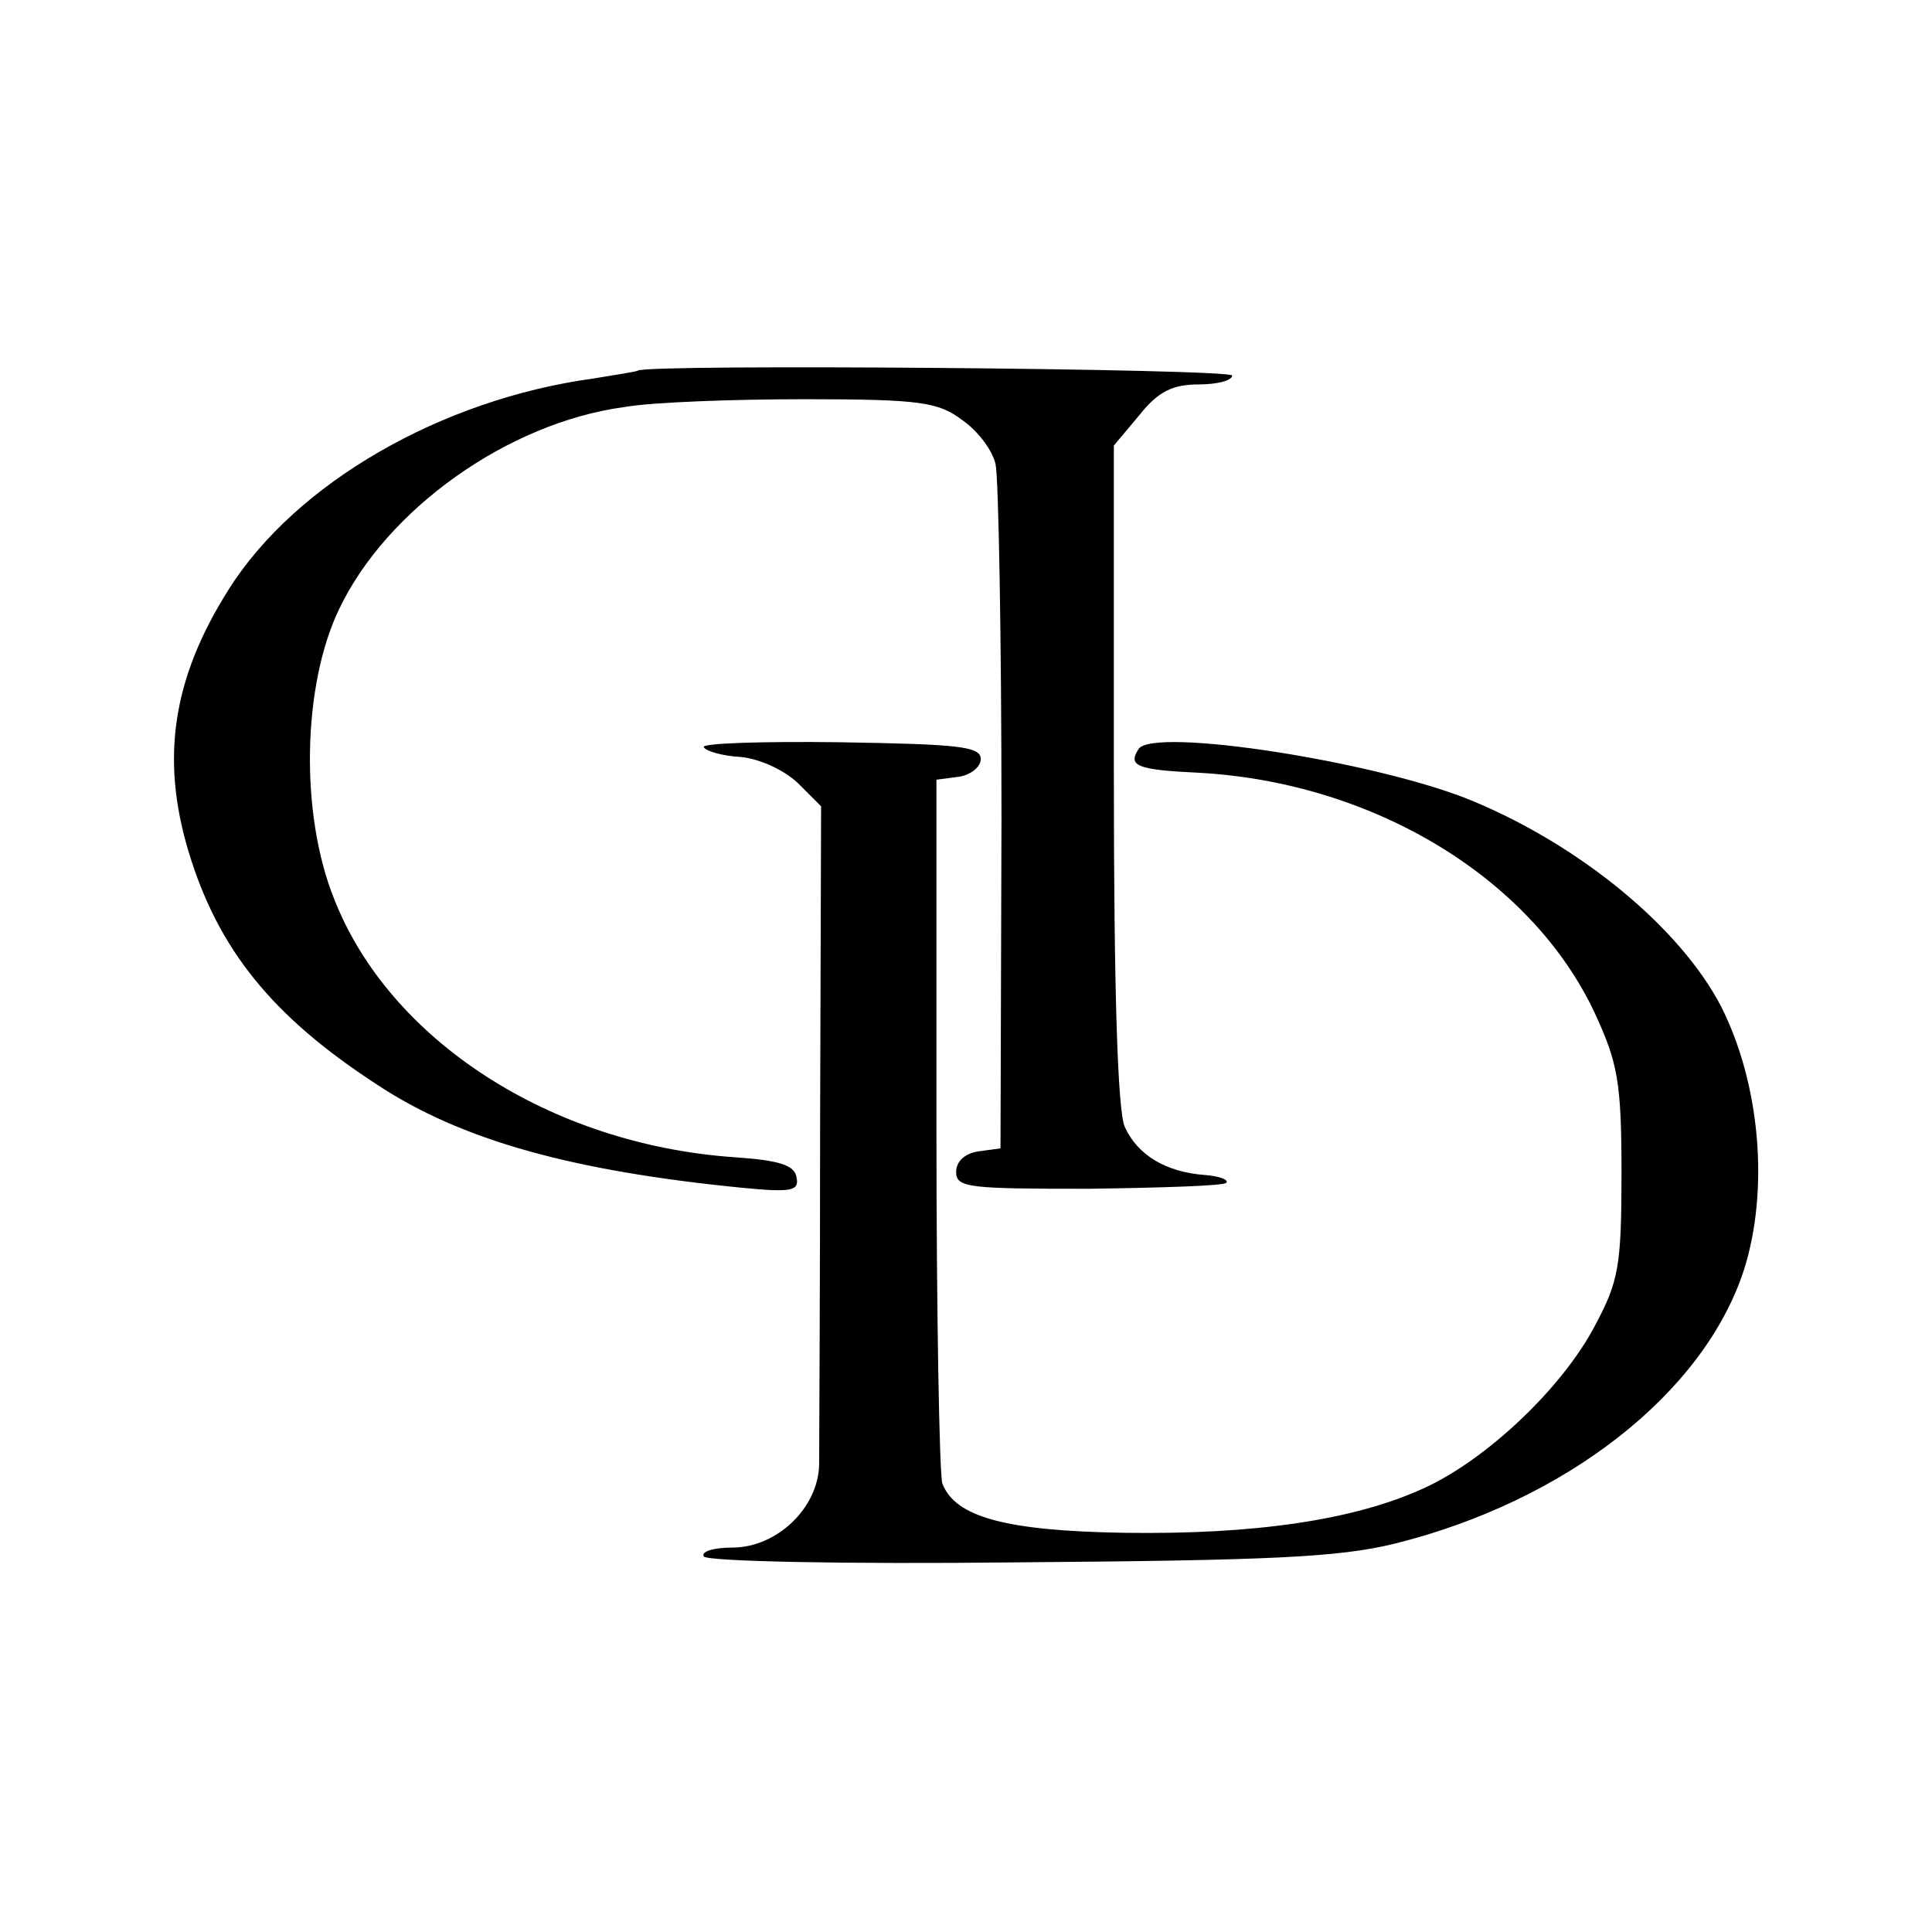
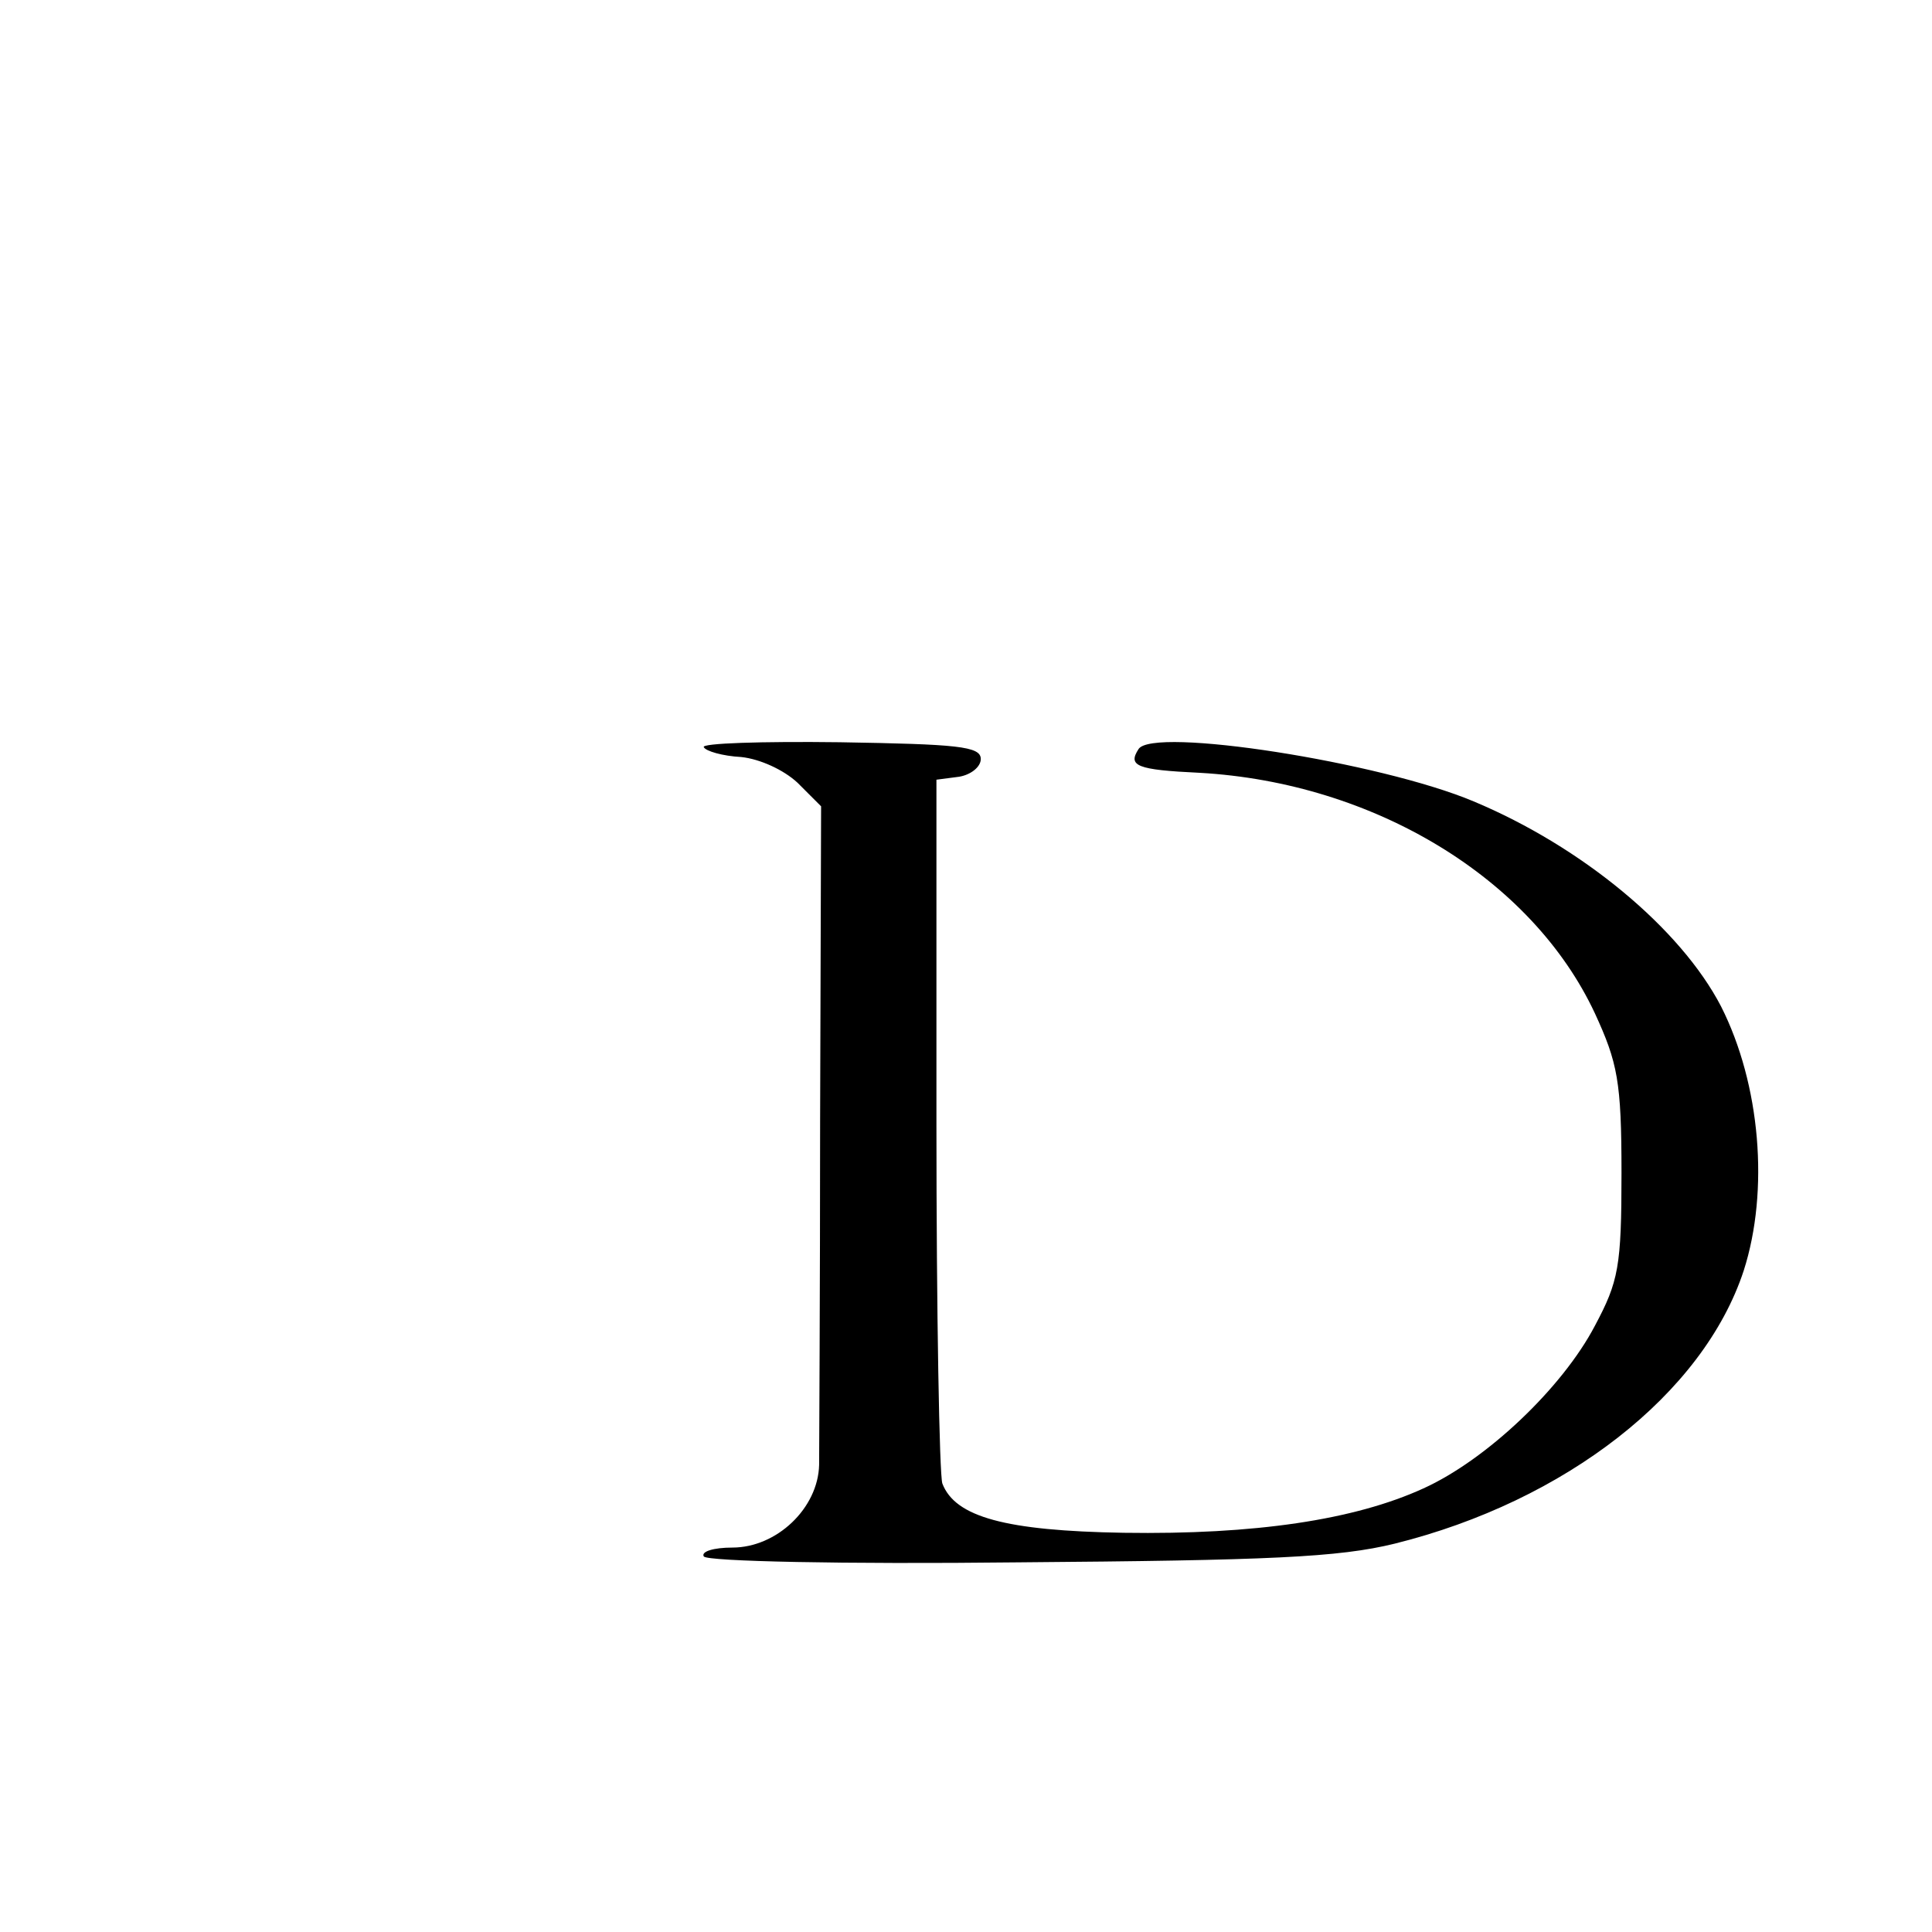
<svg xmlns="http://www.w3.org/2000/svg" version="1.0" width="196pt" height="196pt" viewBox="0 0 196 196" preserveAspectRatio="xMidYMid meet">
  <g transform="translate(0,196) scale(0.1,-0.1)" fill="#000000" stroke="none">
-     <path d="M647 1584 c-1 -1 -21 -4 -45 -8 -154 -21 -302 -106 -370 -214 -57 -90 -69 -171 -41 -265 30 -100 85 -168 191 -237 86 -57 199 -88 371 -105 51 -5 58 -3 55 11 -2 12 -18 17 -63 20 -187 13 -350 119 -406 262 -35 87 -32 217 5 294 48 101 171 189 289 205 28 5 111 8 184 8 117 0 135 -3 159 -21 16 -11 31 -31 34 -45 3 -13 6 -175 6 -359 l-1 -335 -22 -3 c-14 -2 -23 -10 -23 -21 0 -16 13 -17 134 -17 74 1 137 3 140 6 3 3 -7 7 -22 8 -39 3 -68 20 -81 49 -7 16 -11 134 -11 358 l0 333 26 31 c19 24 34 31 60 31 19 0 34 4 34 9 0 7 -595 12 -603 5z" />
    <path d="M714 1202 c2 -4 19 -9 38 -10 19 -2 43 -13 57 -26 l24 -24 -1 -319 c0 -175 -1 -332 -1 -349 -1 -44 -43 -84 -88 -84 -19 0 -32 -4 -29 -9 3 -5 142 -8 318 -6 256 2 326 5 383 19 173 43 313 152 354 277 26 81 17 189 -23 268 -41 79 -141 162 -251 208 -95 40 -326 76 -340 53 -11 -17 -2 -21 62 -24 177 -10 337 -107 401 -244 23 -50 27 -69 27 -162 0 -95 -3 -110 -27 -155 -33 -63 -110 -136 -174 -165 -70 -32 -171 -47 -304 -45 -120 2 -171 16 -184 50 -3 9 -6 173 -6 365 l0 349 23 3 c12 2 22 10 22 18 0 13 -24 15 -143 17 -79 1 -141 -1 -138 -5z" />
  </g>
</svg>